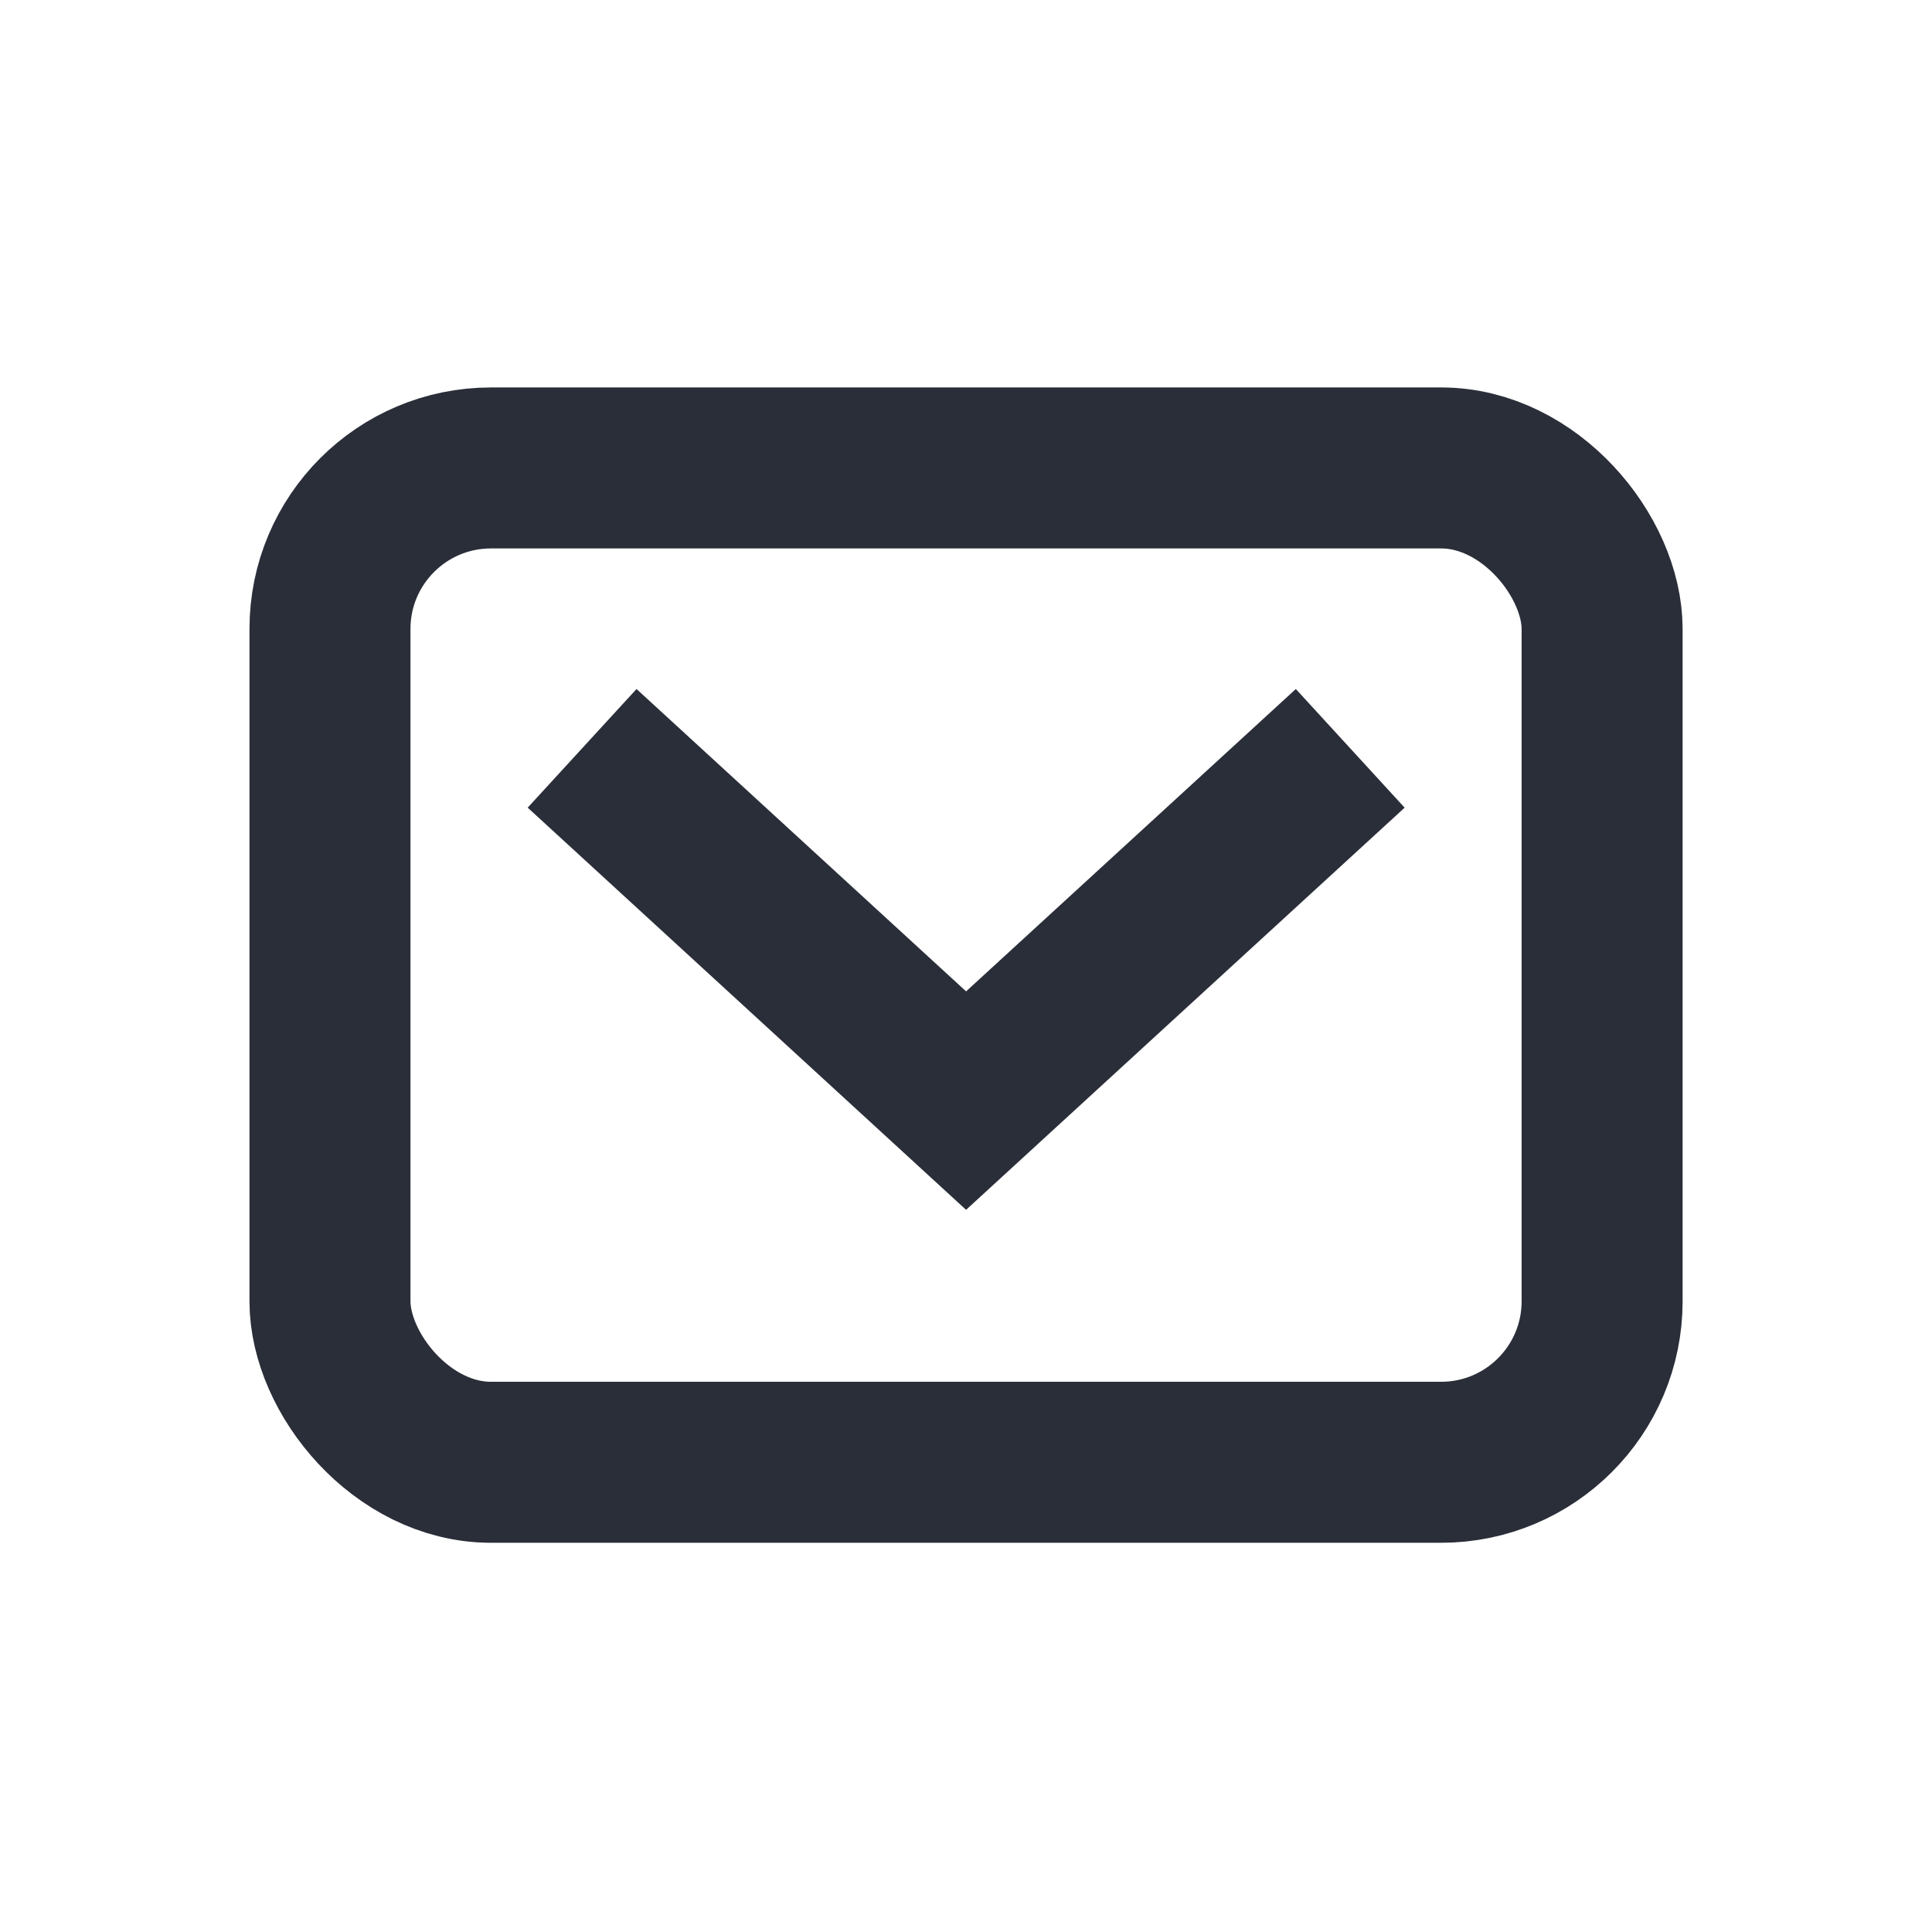
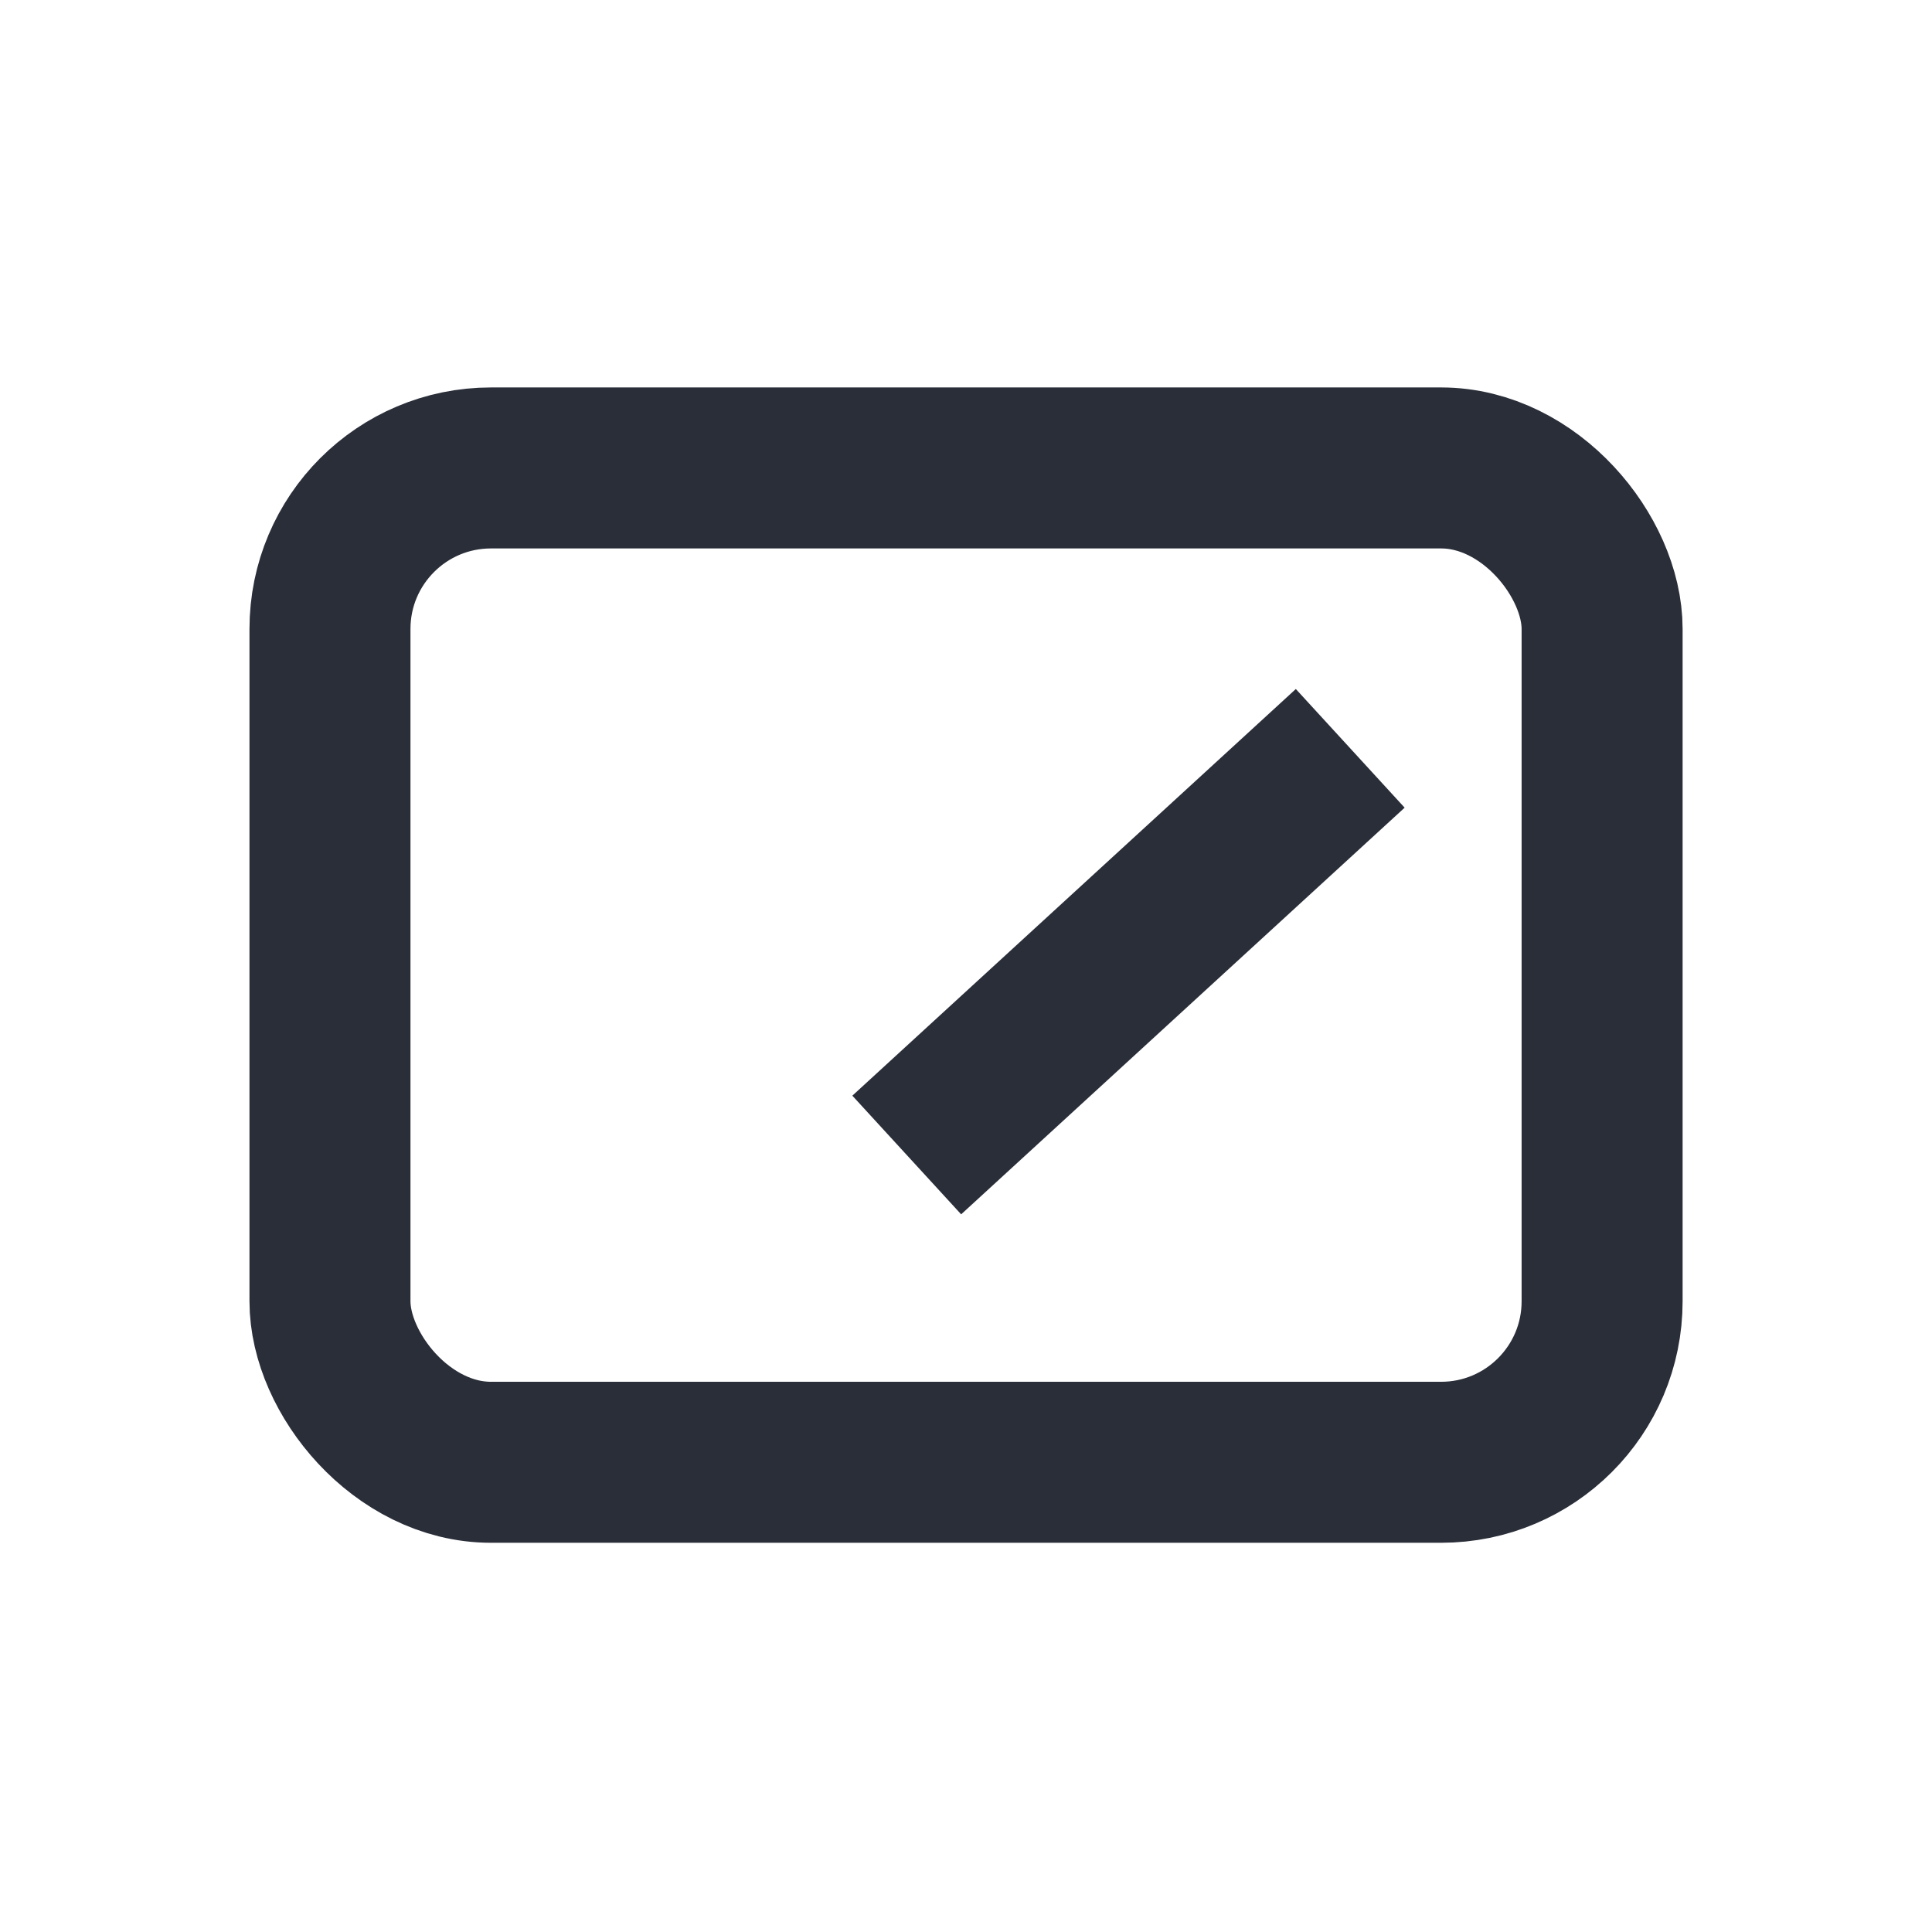
<svg xmlns="http://www.w3.org/2000/svg" id="icon-share-mail" width="24" height="24" viewBox="0 0 24 24">
  <g id="Raggruppa_8768" data-name="Raggruppa 8768" transform="translate(-170 -694)">
    <rect id="Rettangolo_3636" data-name="Rettangolo 3636" width="15.803" height="12.352" rx="2" transform="translate(174.099 699.813)" fill="none" stroke="#2a2e39" stroke-width="2" />
-     <path id="Tracciato_7354" data-name="Tracciato 7354" d="M10.068,2.263l-4.035,3.7L2,2.263" transform="translate(175.968 701.709)" fill="none" stroke="#2a2e39" stroke-linecap="square" stroke-width="2" />
+     <path id="Tracciato_7354" data-name="Tracciato 7354" d="M10.068,2.263l-4.035,3.7" transform="translate(175.968 701.709)" fill="none" stroke="#2a2e39" stroke-linecap="square" stroke-width="2" />
  </g>
-   <rect id="Rettangolo_3638" data-name="Rettangolo 3638" width="24" height="24" fill="none" />
</svg>